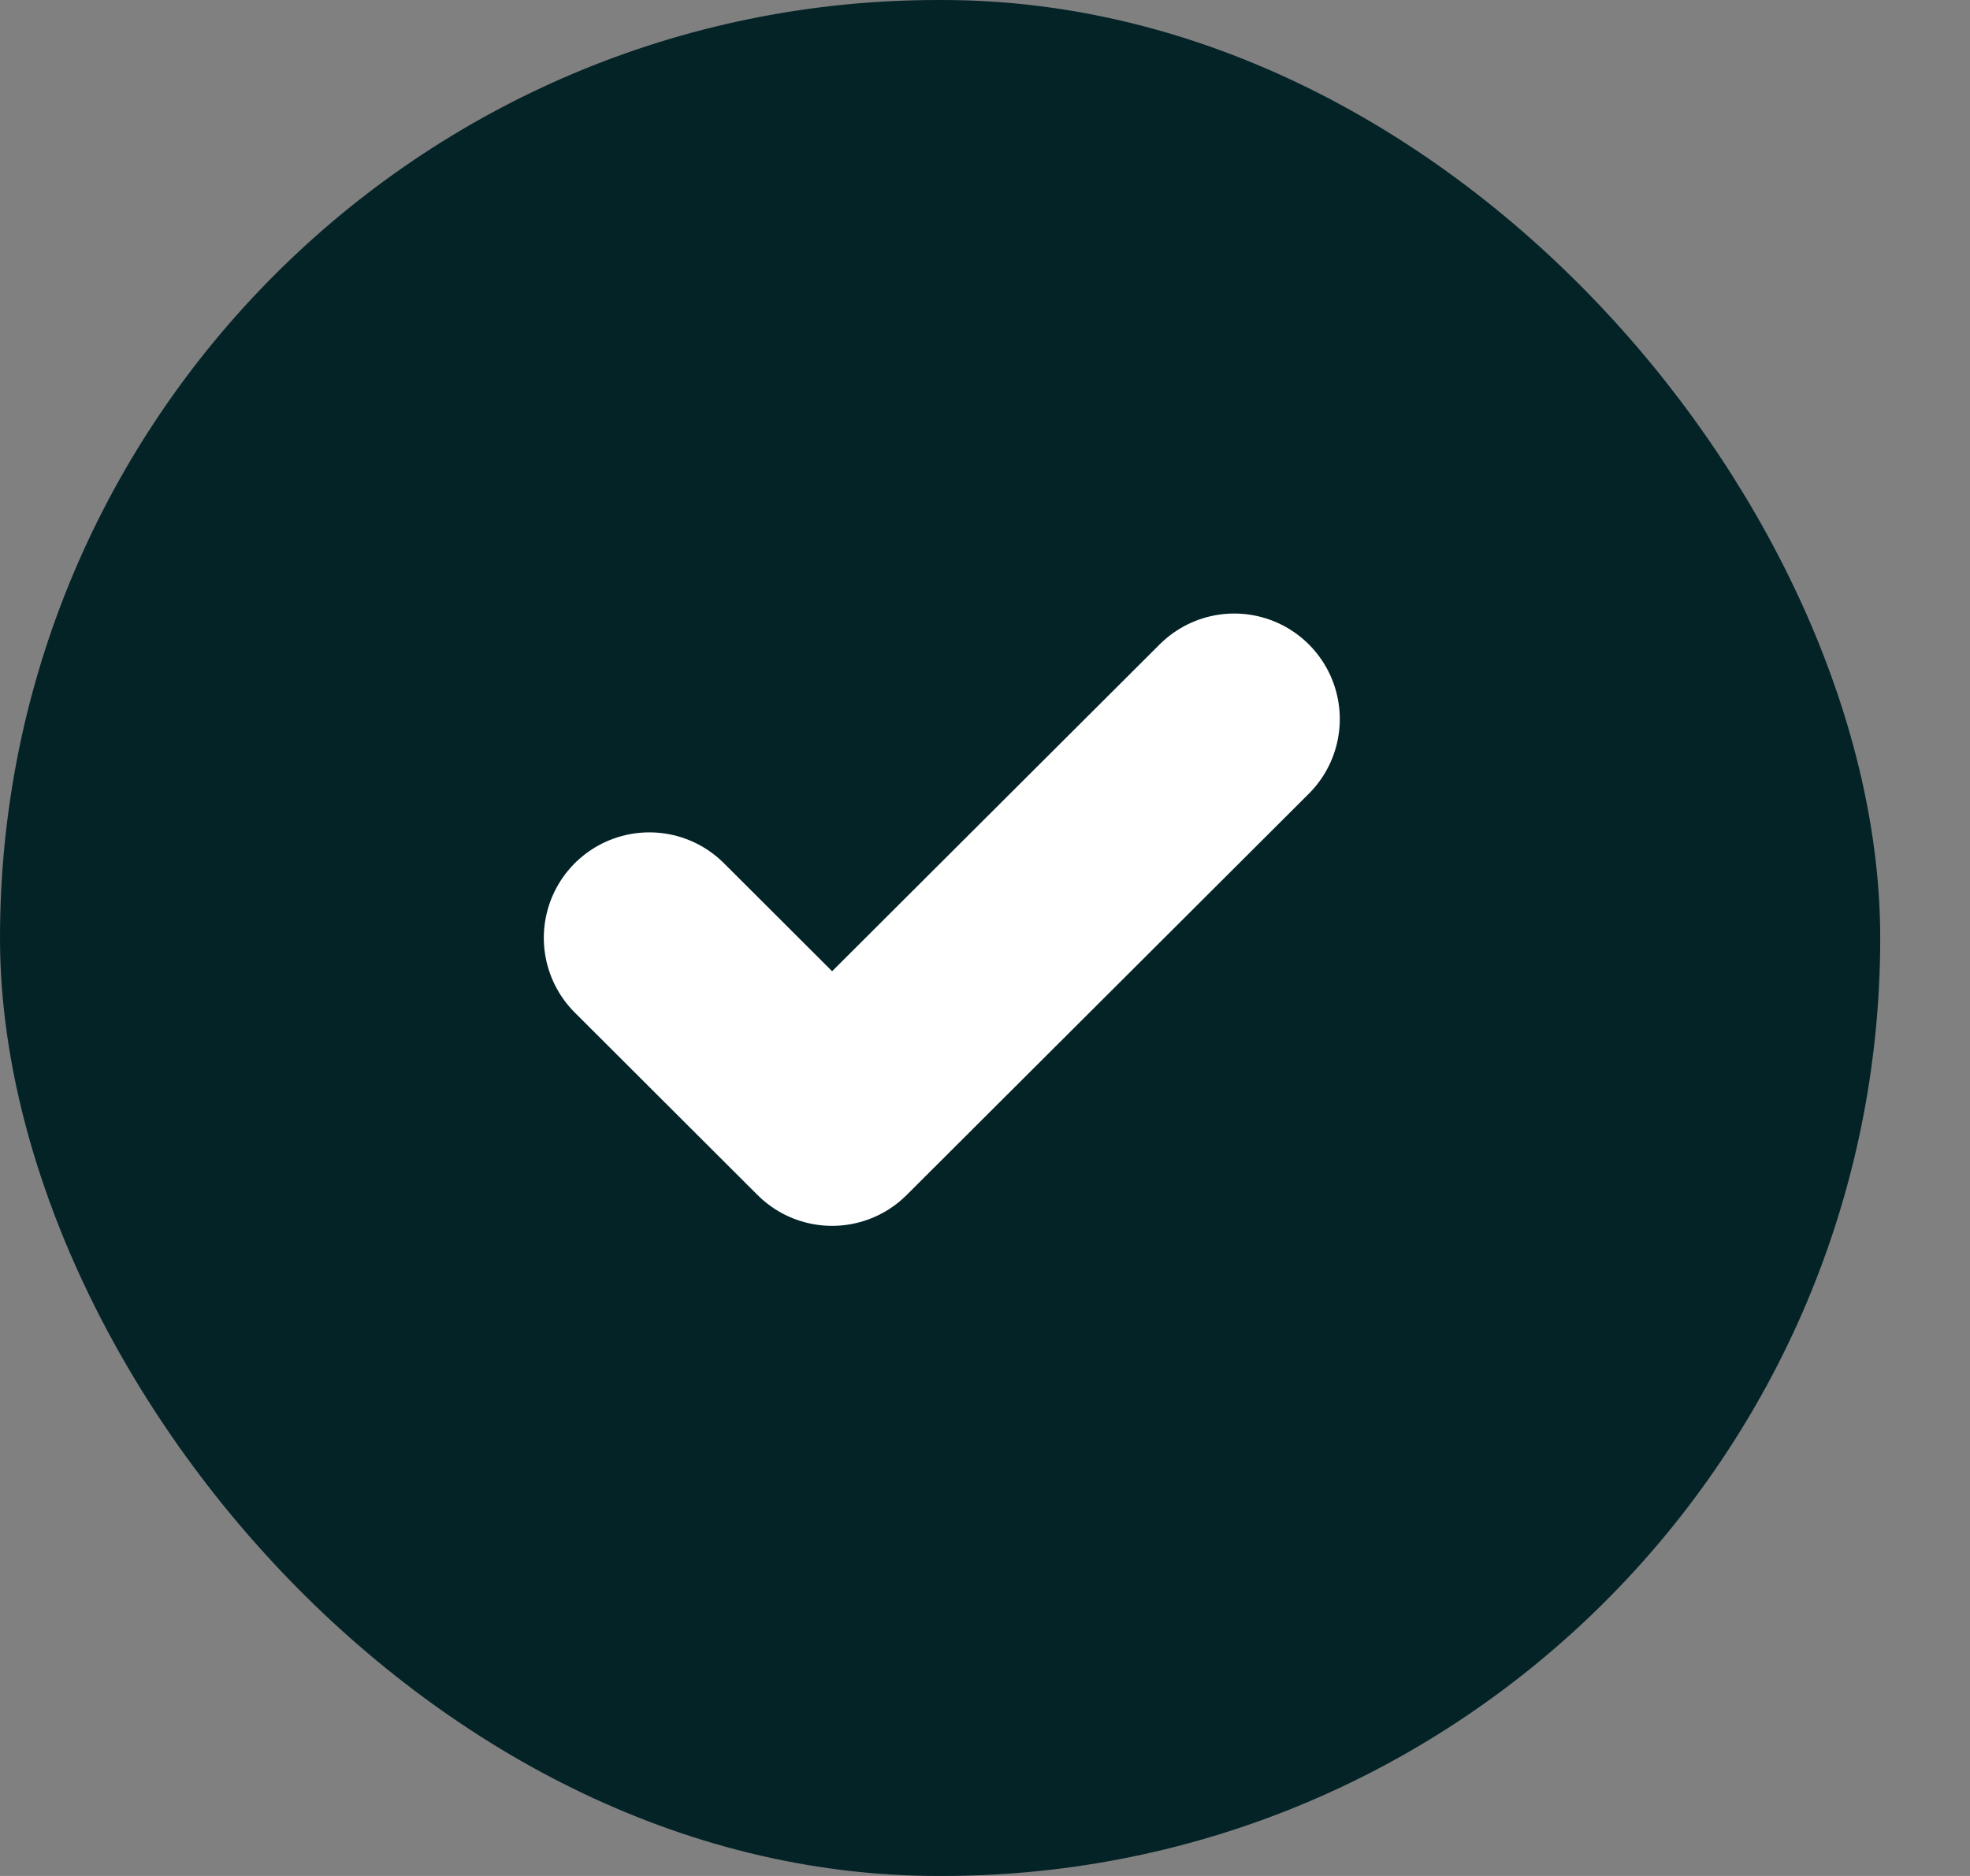
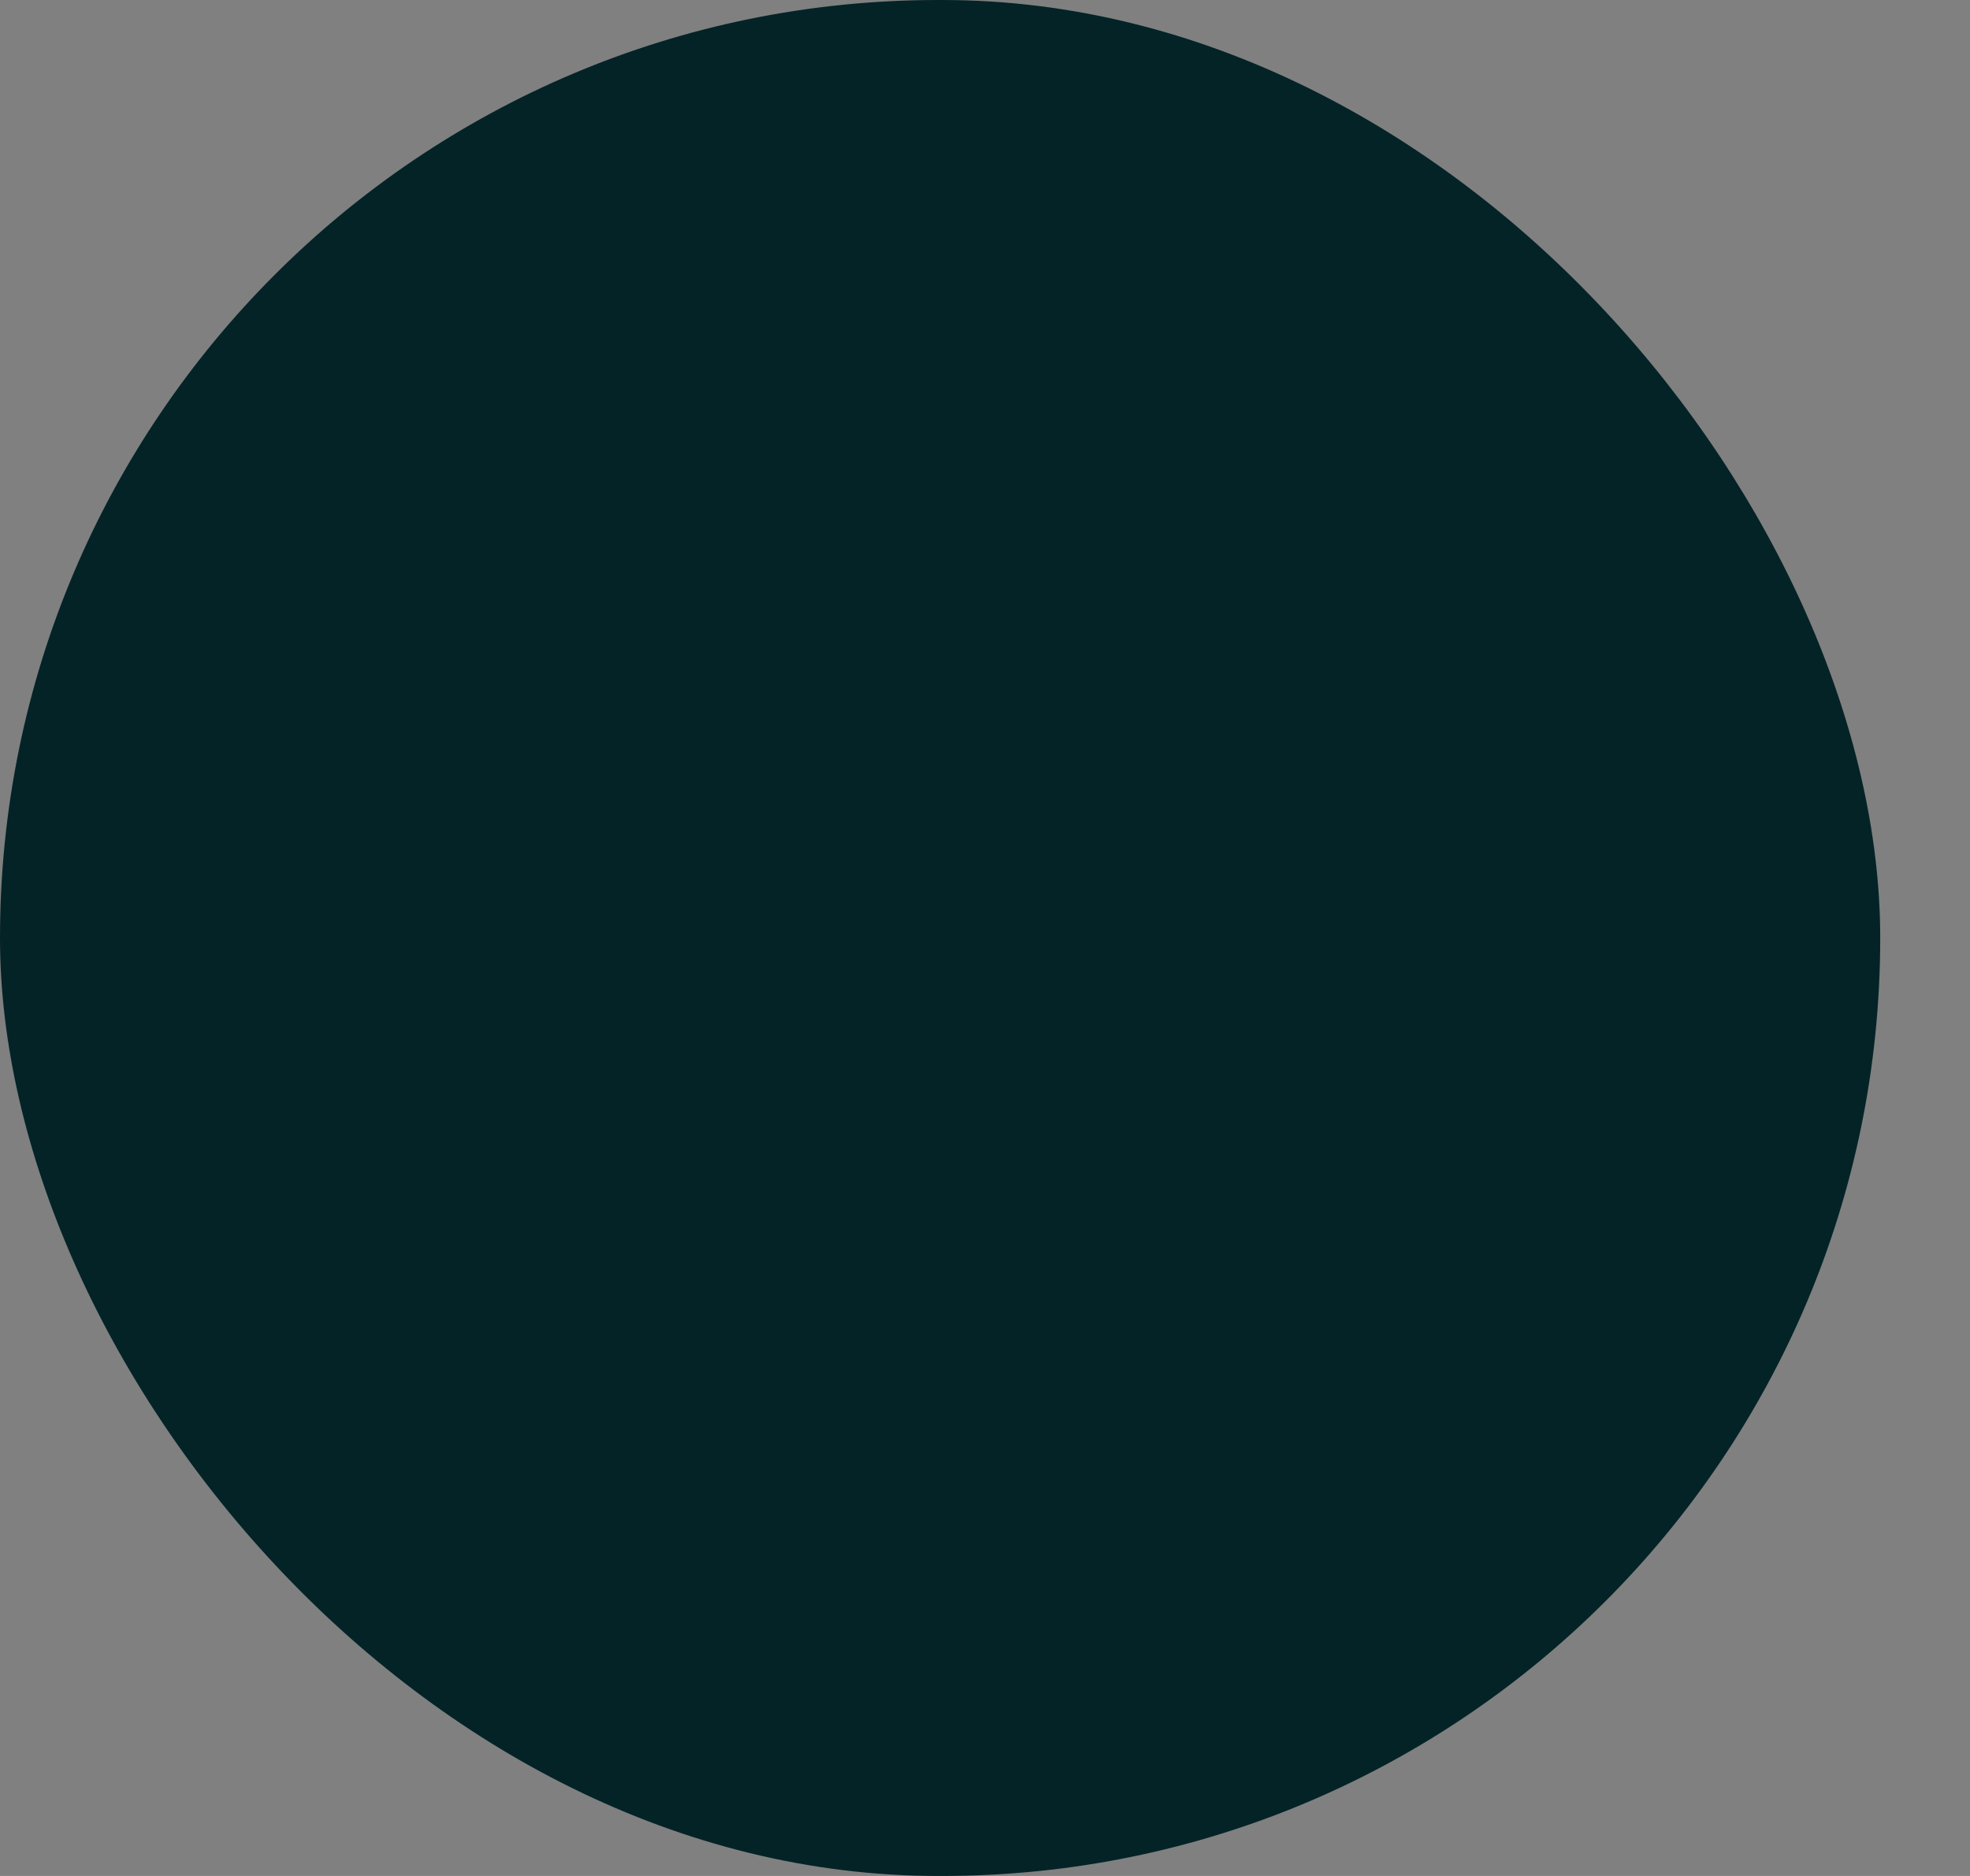
<svg xmlns="http://www.w3.org/2000/svg" width="21" height="20" viewBox="0 0 21 20" fill="none">
  <rect x="0" y="0" width="21" height="20" fill="#808080" stroke="none" />
  <rect y="-0" width="20.043" height="20" rx="10" fill="#042327" />
  <g clip-path="url(#clip0_9372_2048)">
-     <path d="M13.157 7.666L8.87 11.944L6.922 9.999" stroke="white" stroke-width="2.25" stroke-linecap="round" stroke-linejoin="round" />
-   </g>
+     </g>
  <defs>
    <clipPath id="clip0_9372_2048">
      <rect width="9.353" height="9.334" fill="white" transform="translate(5.359 5.332)" />
    </clipPath>
  </defs>
</svg>